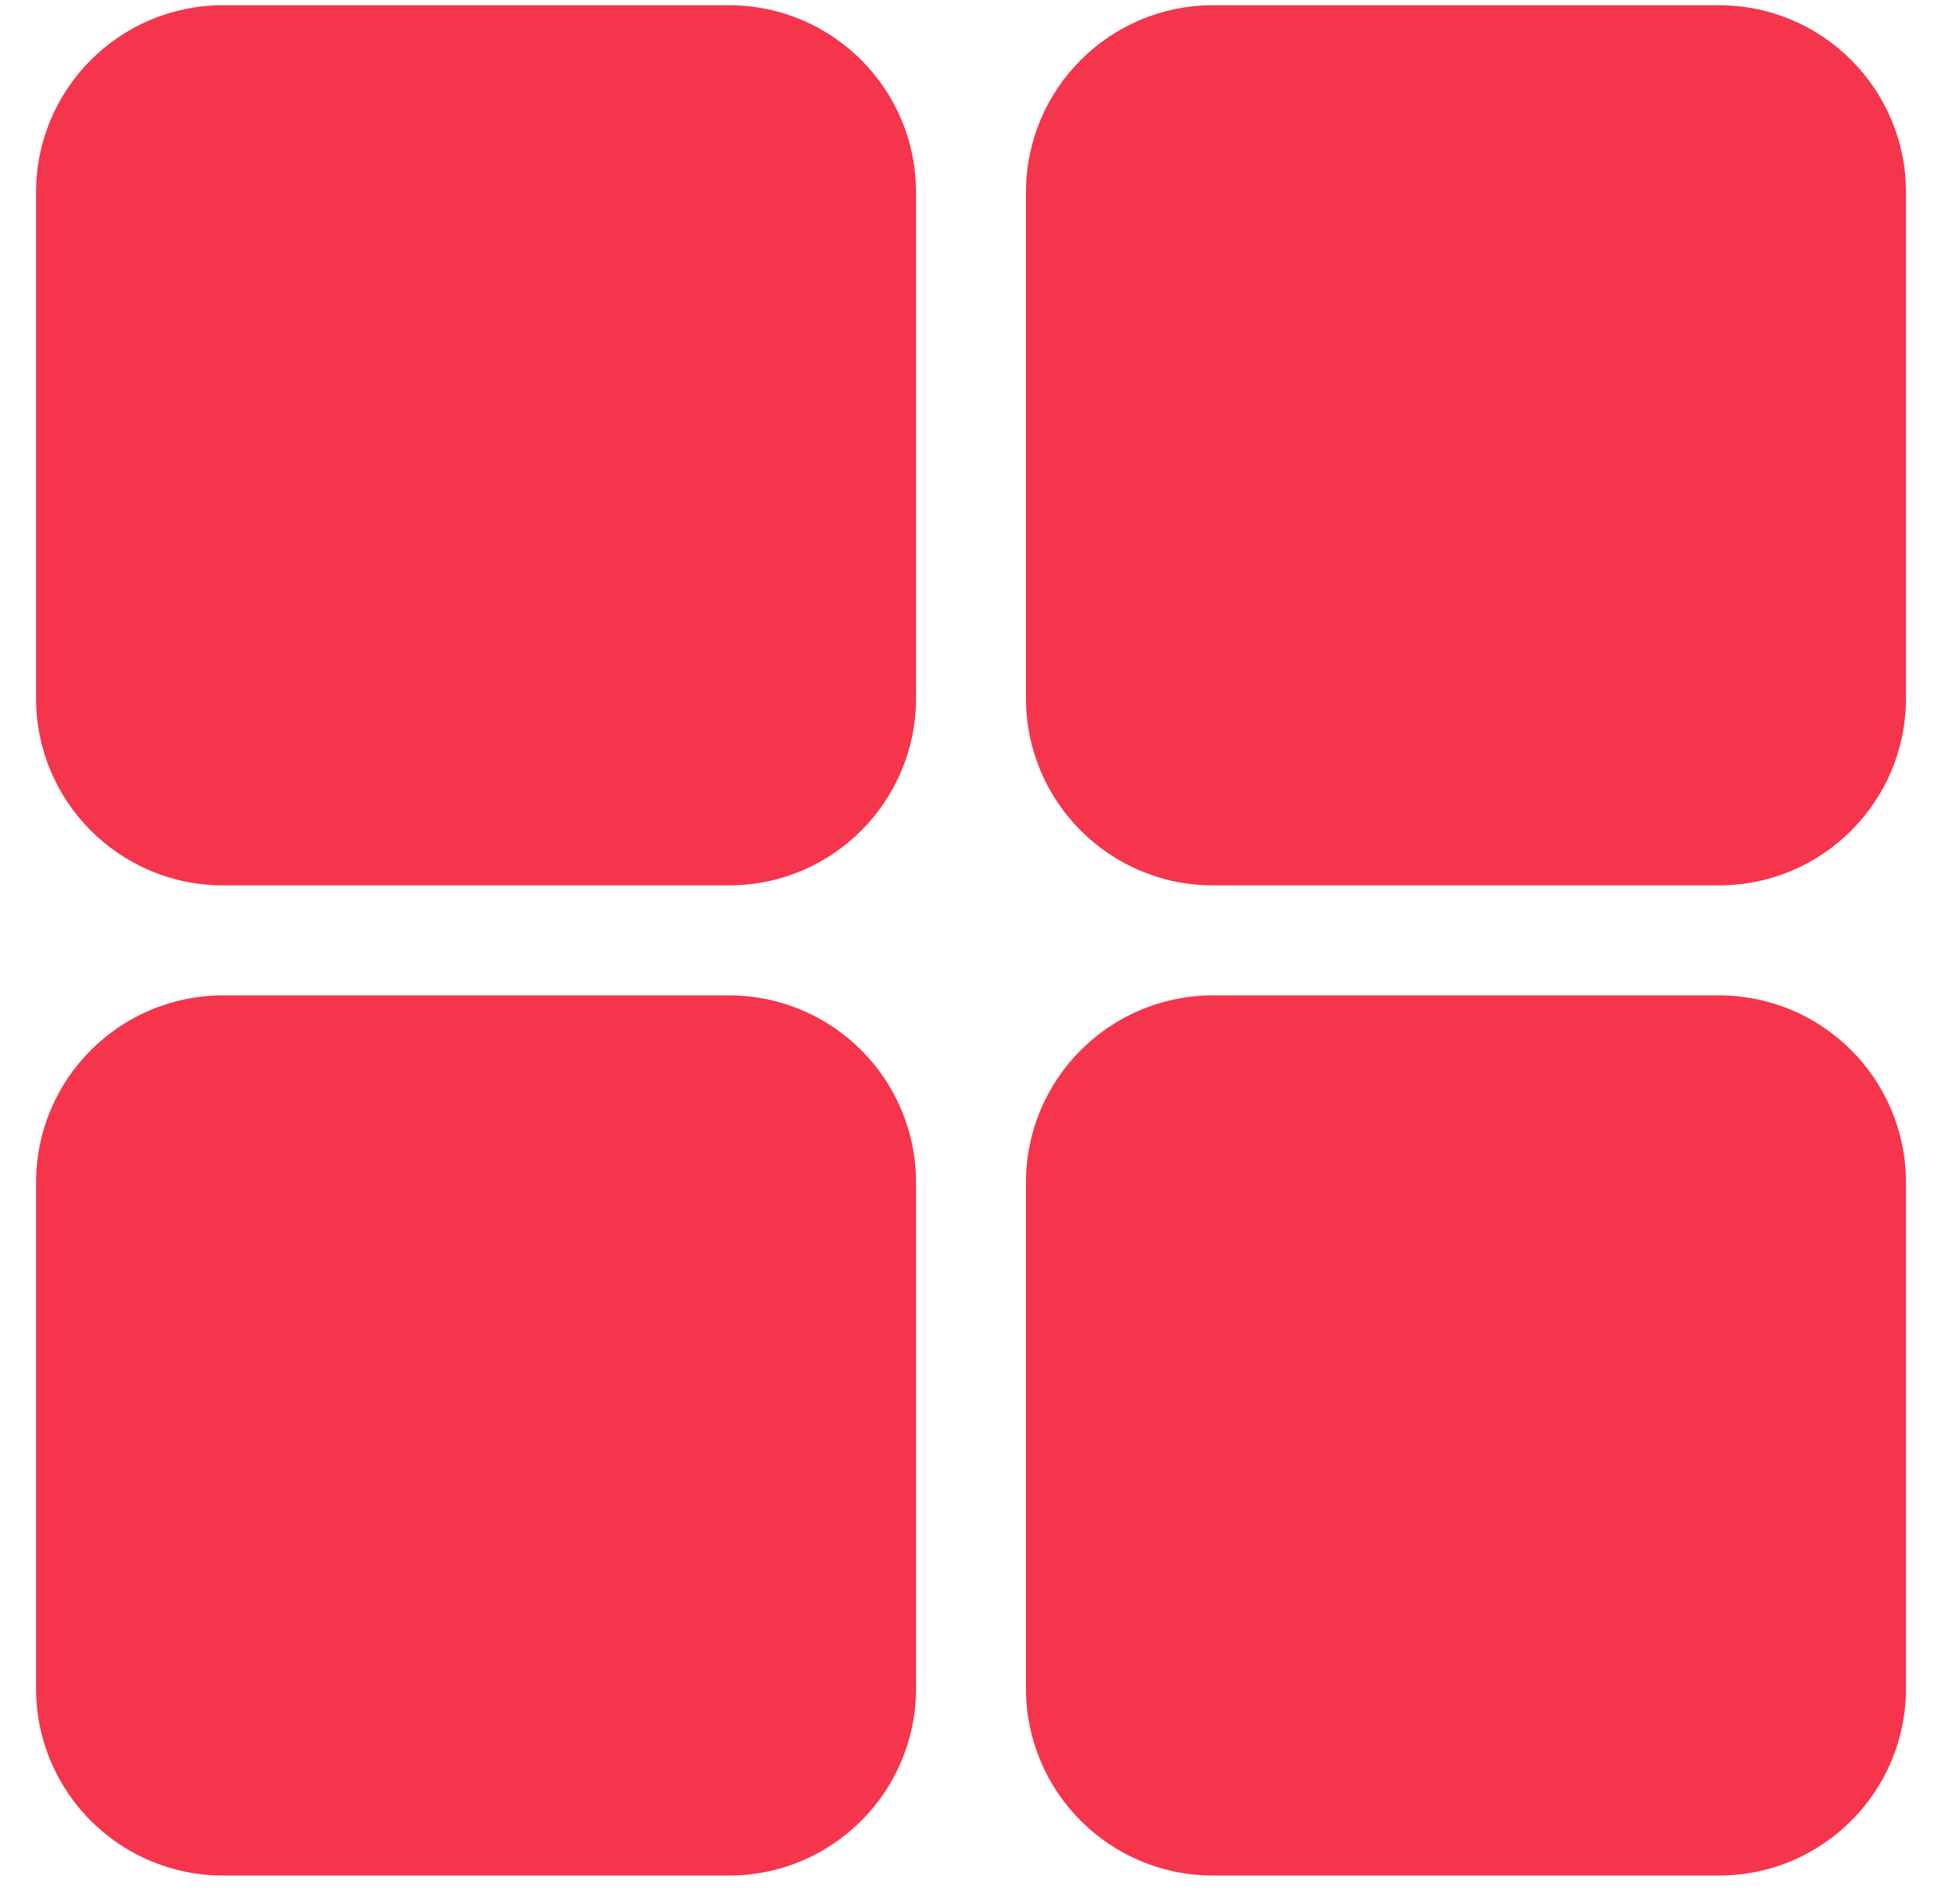
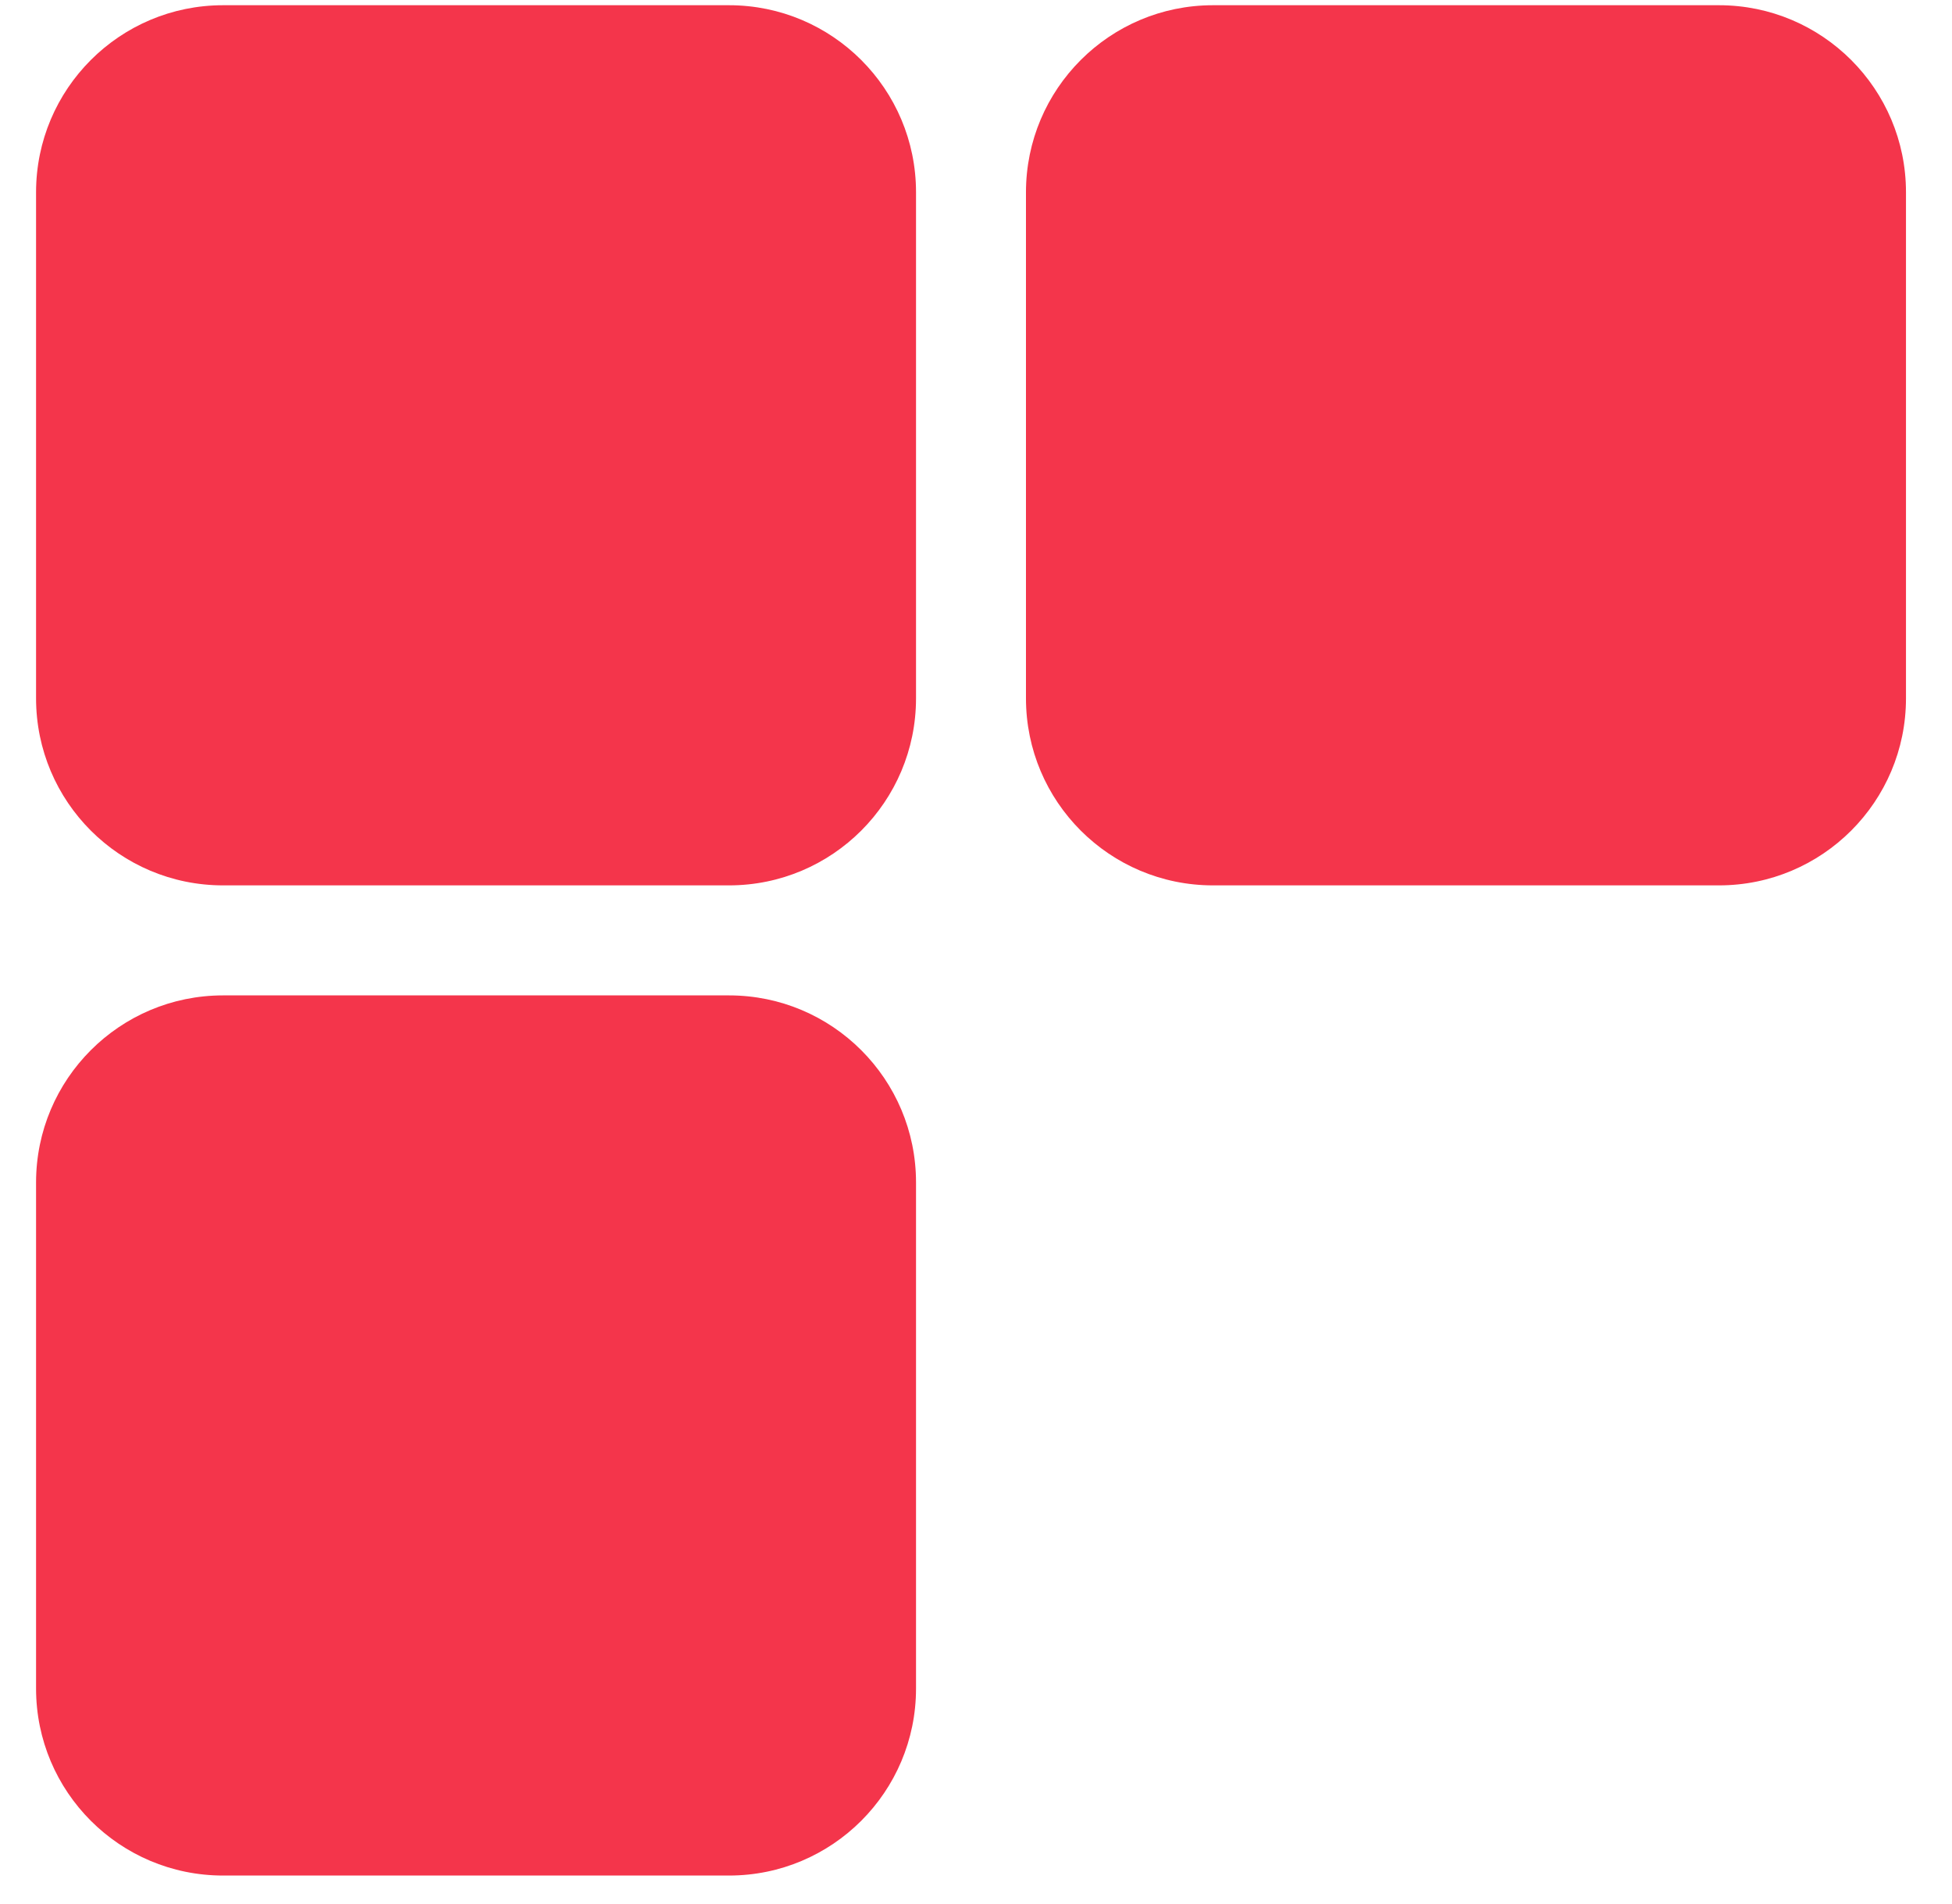
<svg xmlns="http://www.w3.org/2000/svg" width="40" height="39" viewBox="0 0 40 39" fill="none">
  <path d="M14.939 0.107C17.055 0.107 18.771 1.823 18.771 3.939L18.771 14.307C18.771 16.424 17.055 18.139 14.939 18.139L4.571 18.139C2.454 18.139 0.739 16.424 0.739 14.307L0.739 3.939C0.739 1.823 2.454 0.107 4.571 0.107L14.939 0.107Z" fill="#F4354B" />
  <path d="M14.939 20.393C17.055 20.393 18.771 22.109 18.771 24.225L18.771 34.594C18.771 36.71 17.055 38.425 14.939 38.425L4.571 38.425C2.454 38.425 0.739 36.71 0.739 34.594L0.739 24.225C0.739 22.109 2.454 20.393 4.571 20.393L14.939 20.393Z" fill="#F4354B" />
  <path d="M35.225 0.107C37.341 0.107 39.057 1.823 39.057 3.939L39.057 14.307C39.057 16.424 37.341 18.139 35.225 18.139L24.856 18.139C22.74 18.139 21.024 16.424 21.024 14.307L21.024 3.939C21.024 1.823 22.74 0.107 24.856 0.107L35.225 0.107Z" fill="#F4354B" />
-   <path d="M35.225 20.393C37.341 20.393 39.057 22.109 39.057 24.225L39.057 34.594C39.057 36.71 37.341 38.425 35.225 38.425L24.856 38.425C22.74 38.425 21.024 36.71 21.024 34.594L21.024 24.225C21.024 22.109 22.74 20.393 24.856 20.393L35.225 20.393Z" fill="#F4354B" />
</svg>